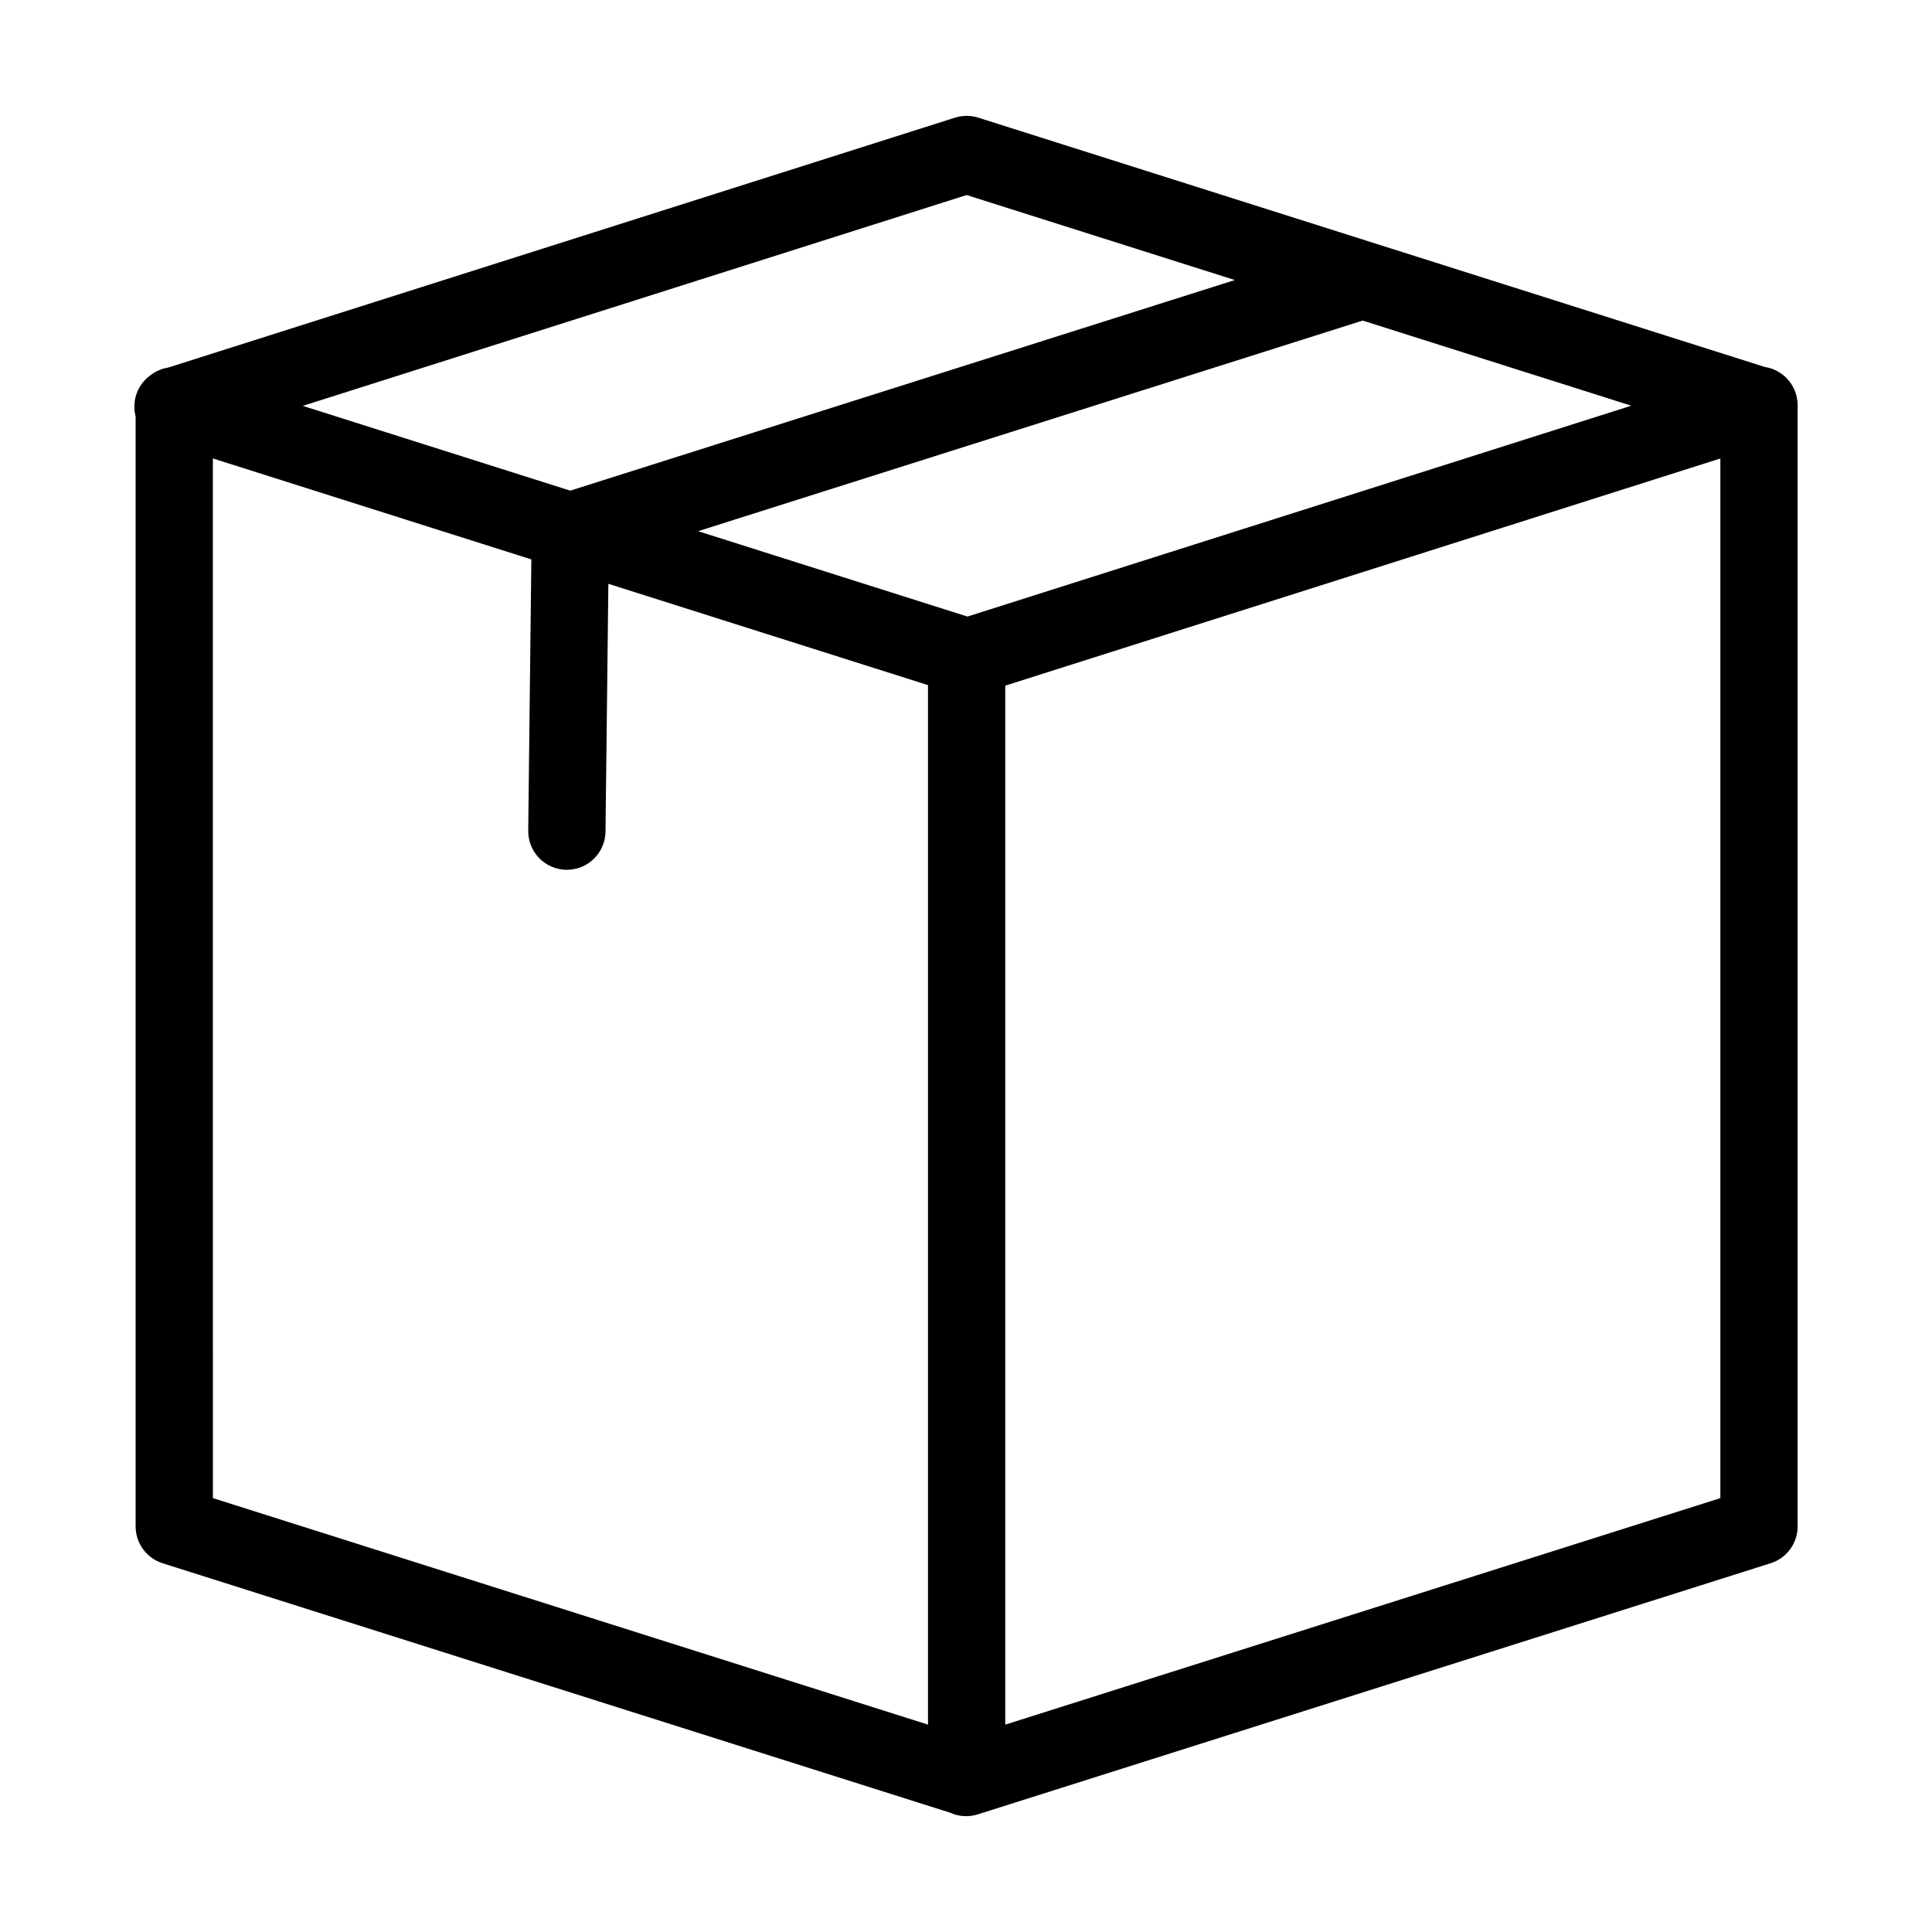
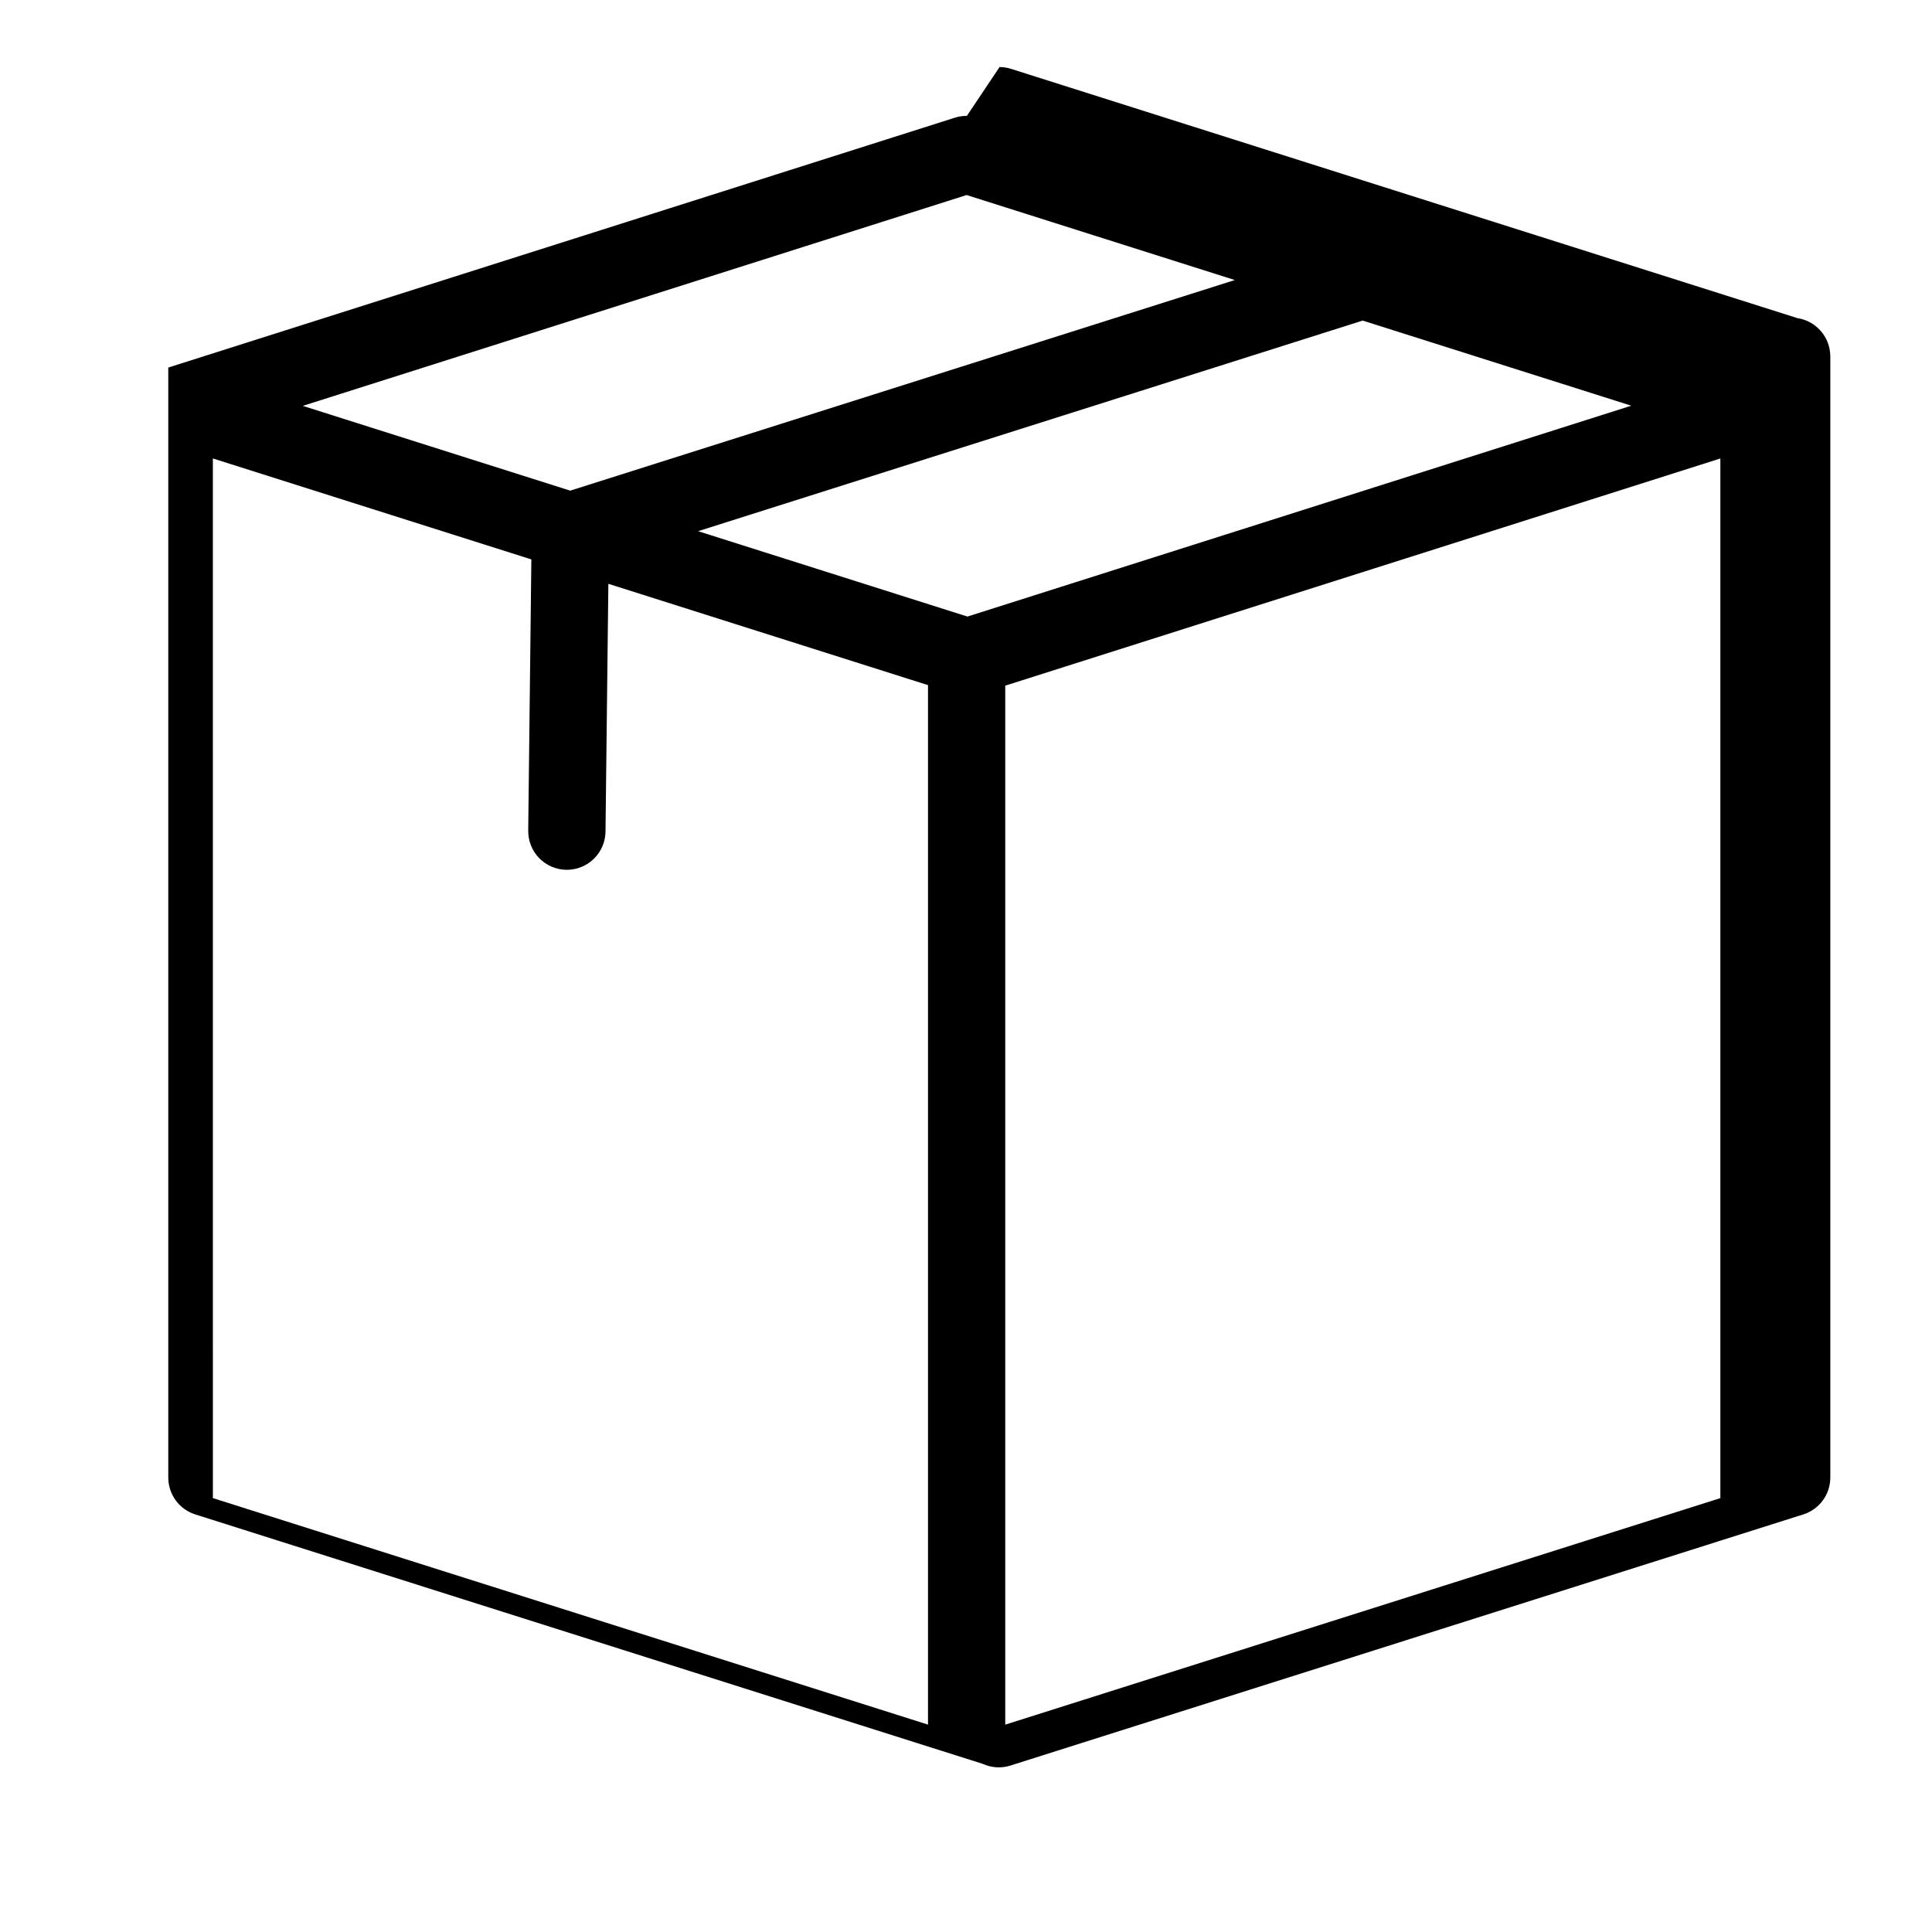
<svg xmlns="http://www.w3.org/2000/svg" height="100px" width="100px" fill="#000000" version="1.1" x="0px" y="0px" viewBox="0 0 100 100">
  <g transform="translate(0,-952.362)">
-     <path style="text-indent:0;text-transform:none;direction:ltr;block-progression:tb;baseline-shift:baseline;color:#000000;enable-background:accumulate;" d="m 50.046,958.359 c -0.21,-10e-4 -0.419,0.03 -0.619,0.094 L 8.71,971.386 c -0.31,0.048 -0.608,0.171 -0.862,0.355 -0.345,0.229 -0.615,0.567 -0.763,0.953 -0.147,0.386 -0.171,0.819 -0.066,1.219 l 0,57.456 c 0,0.421 0.138,0.841 0.386,1.181 0.249,0.34 0.608,0.598 1.01,0.725 l 40.758,12.91 c 0.222,0.102 0.463,0.163 0.707,0.178 0.244,0.015 0.491,-0.014 0.724,-0.088 0.004,-10e-4 0.007,0 0.011,0 0.007,0 0.014,0 0.021,-0.01 l 41.014,-12.991 c 0.402,-0.127 0.761,-0.385 1.01,-0.725 0.249,-0.34 0.386,-0.76 0.386,-1.181 l 0,-58.009 c 0,-0.019 -0.001,-0.039 -0.002,-0.058 0,-0.01 -0.001,-0.021 -0.001,-0.031 -0.007,-0.231 -0.055,-0.461 -0.141,-0.677 -0.086,-0.215 -0.209,-0.415 -0.363,-0.588 -0.154,-0.173 -0.338,-0.319 -0.541,-0.43 -0.203,-0.11 -0.426,-0.185 -0.655,-0.22 l -40.706,-12.903 c -0.191,-0.06 -0.391,-0.092 -0.591,-0.093 z m -0.014,4.098 13.882,4.4 -34.399,10.901 -13.842,-4.388 z m 20.501,6.498 13.901,4.406 -34.359,10.914 -13.941,-4.419 z m -59.515,7.136 16.485,5.226 -0.162,14.016 c -0.006,0.264 0.04,0.529 0.136,0.775 0.096,0.246 0.241,0.473 0.424,0.663 0.183,0.19 0.405,0.343 0.647,0.448 0.242,0.105 0.506,0.161 0.77,0.164 0.264,0.003 0.528,-0.047 0.773,-0.146 0.245,-0.099 0.469,-0.247 0.657,-0.433 0.188,-0.186 0.338,-0.409 0.439,-0.653 0.102,-0.244 0.154,-0.508 0.154,-0.772 l 0.148,-12.799 16.544,5.244 0,53.804 -37.014,-11.724 z m 78.028,0.002 0,53.812 -37.014,11.724 0,-53.778 z" fill="#000000" fill-opacity="1" fill-rule="evenodd" stroke="none" marker="none" visibility="visible" display="inline" overflow="visible" />
+     <path style="text-indent:0;text-transform:none;direction:ltr;block-progression:tb;baseline-shift:baseline;color:#000000;enable-background:accumulate;" d="m 50.046,958.359 c -0.21,-10e-4 -0.419,0.03 -0.619,0.094 L 8.71,971.386 l 0,57.456 c 0,0.421 0.138,0.841 0.386,1.181 0.249,0.34 0.608,0.598 1.01,0.725 l 40.758,12.91 c 0.222,0.102 0.463,0.163 0.707,0.178 0.244,0.015 0.491,-0.014 0.724,-0.088 0.004,-10e-4 0.007,0 0.011,0 0.007,0 0.014,0 0.021,-0.01 l 41.014,-12.991 c 0.402,-0.127 0.761,-0.385 1.01,-0.725 0.249,-0.34 0.386,-0.76 0.386,-1.181 l 0,-58.009 c 0,-0.019 -0.001,-0.039 -0.002,-0.058 0,-0.01 -0.001,-0.021 -0.001,-0.031 -0.007,-0.231 -0.055,-0.461 -0.141,-0.677 -0.086,-0.215 -0.209,-0.415 -0.363,-0.588 -0.154,-0.173 -0.338,-0.319 -0.541,-0.43 -0.203,-0.11 -0.426,-0.185 -0.655,-0.22 l -40.706,-12.903 c -0.191,-0.06 -0.391,-0.092 -0.591,-0.093 z m -0.014,4.098 13.882,4.4 -34.399,10.901 -13.842,-4.388 z m 20.501,6.498 13.901,4.406 -34.359,10.914 -13.941,-4.419 z m -59.515,7.136 16.485,5.226 -0.162,14.016 c -0.006,0.264 0.04,0.529 0.136,0.775 0.096,0.246 0.241,0.473 0.424,0.663 0.183,0.19 0.405,0.343 0.647,0.448 0.242,0.105 0.506,0.161 0.77,0.164 0.264,0.003 0.528,-0.047 0.773,-0.146 0.245,-0.099 0.469,-0.247 0.657,-0.433 0.188,-0.186 0.338,-0.409 0.439,-0.653 0.102,-0.244 0.154,-0.508 0.154,-0.772 l 0.148,-12.799 16.544,5.244 0,53.804 -37.014,-11.724 z m 78.028,0.002 0,53.812 -37.014,11.724 0,-53.778 z" fill="#000000" fill-opacity="1" fill-rule="evenodd" stroke="none" marker="none" visibility="visible" display="inline" overflow="visible" />
  </g>
</svg>